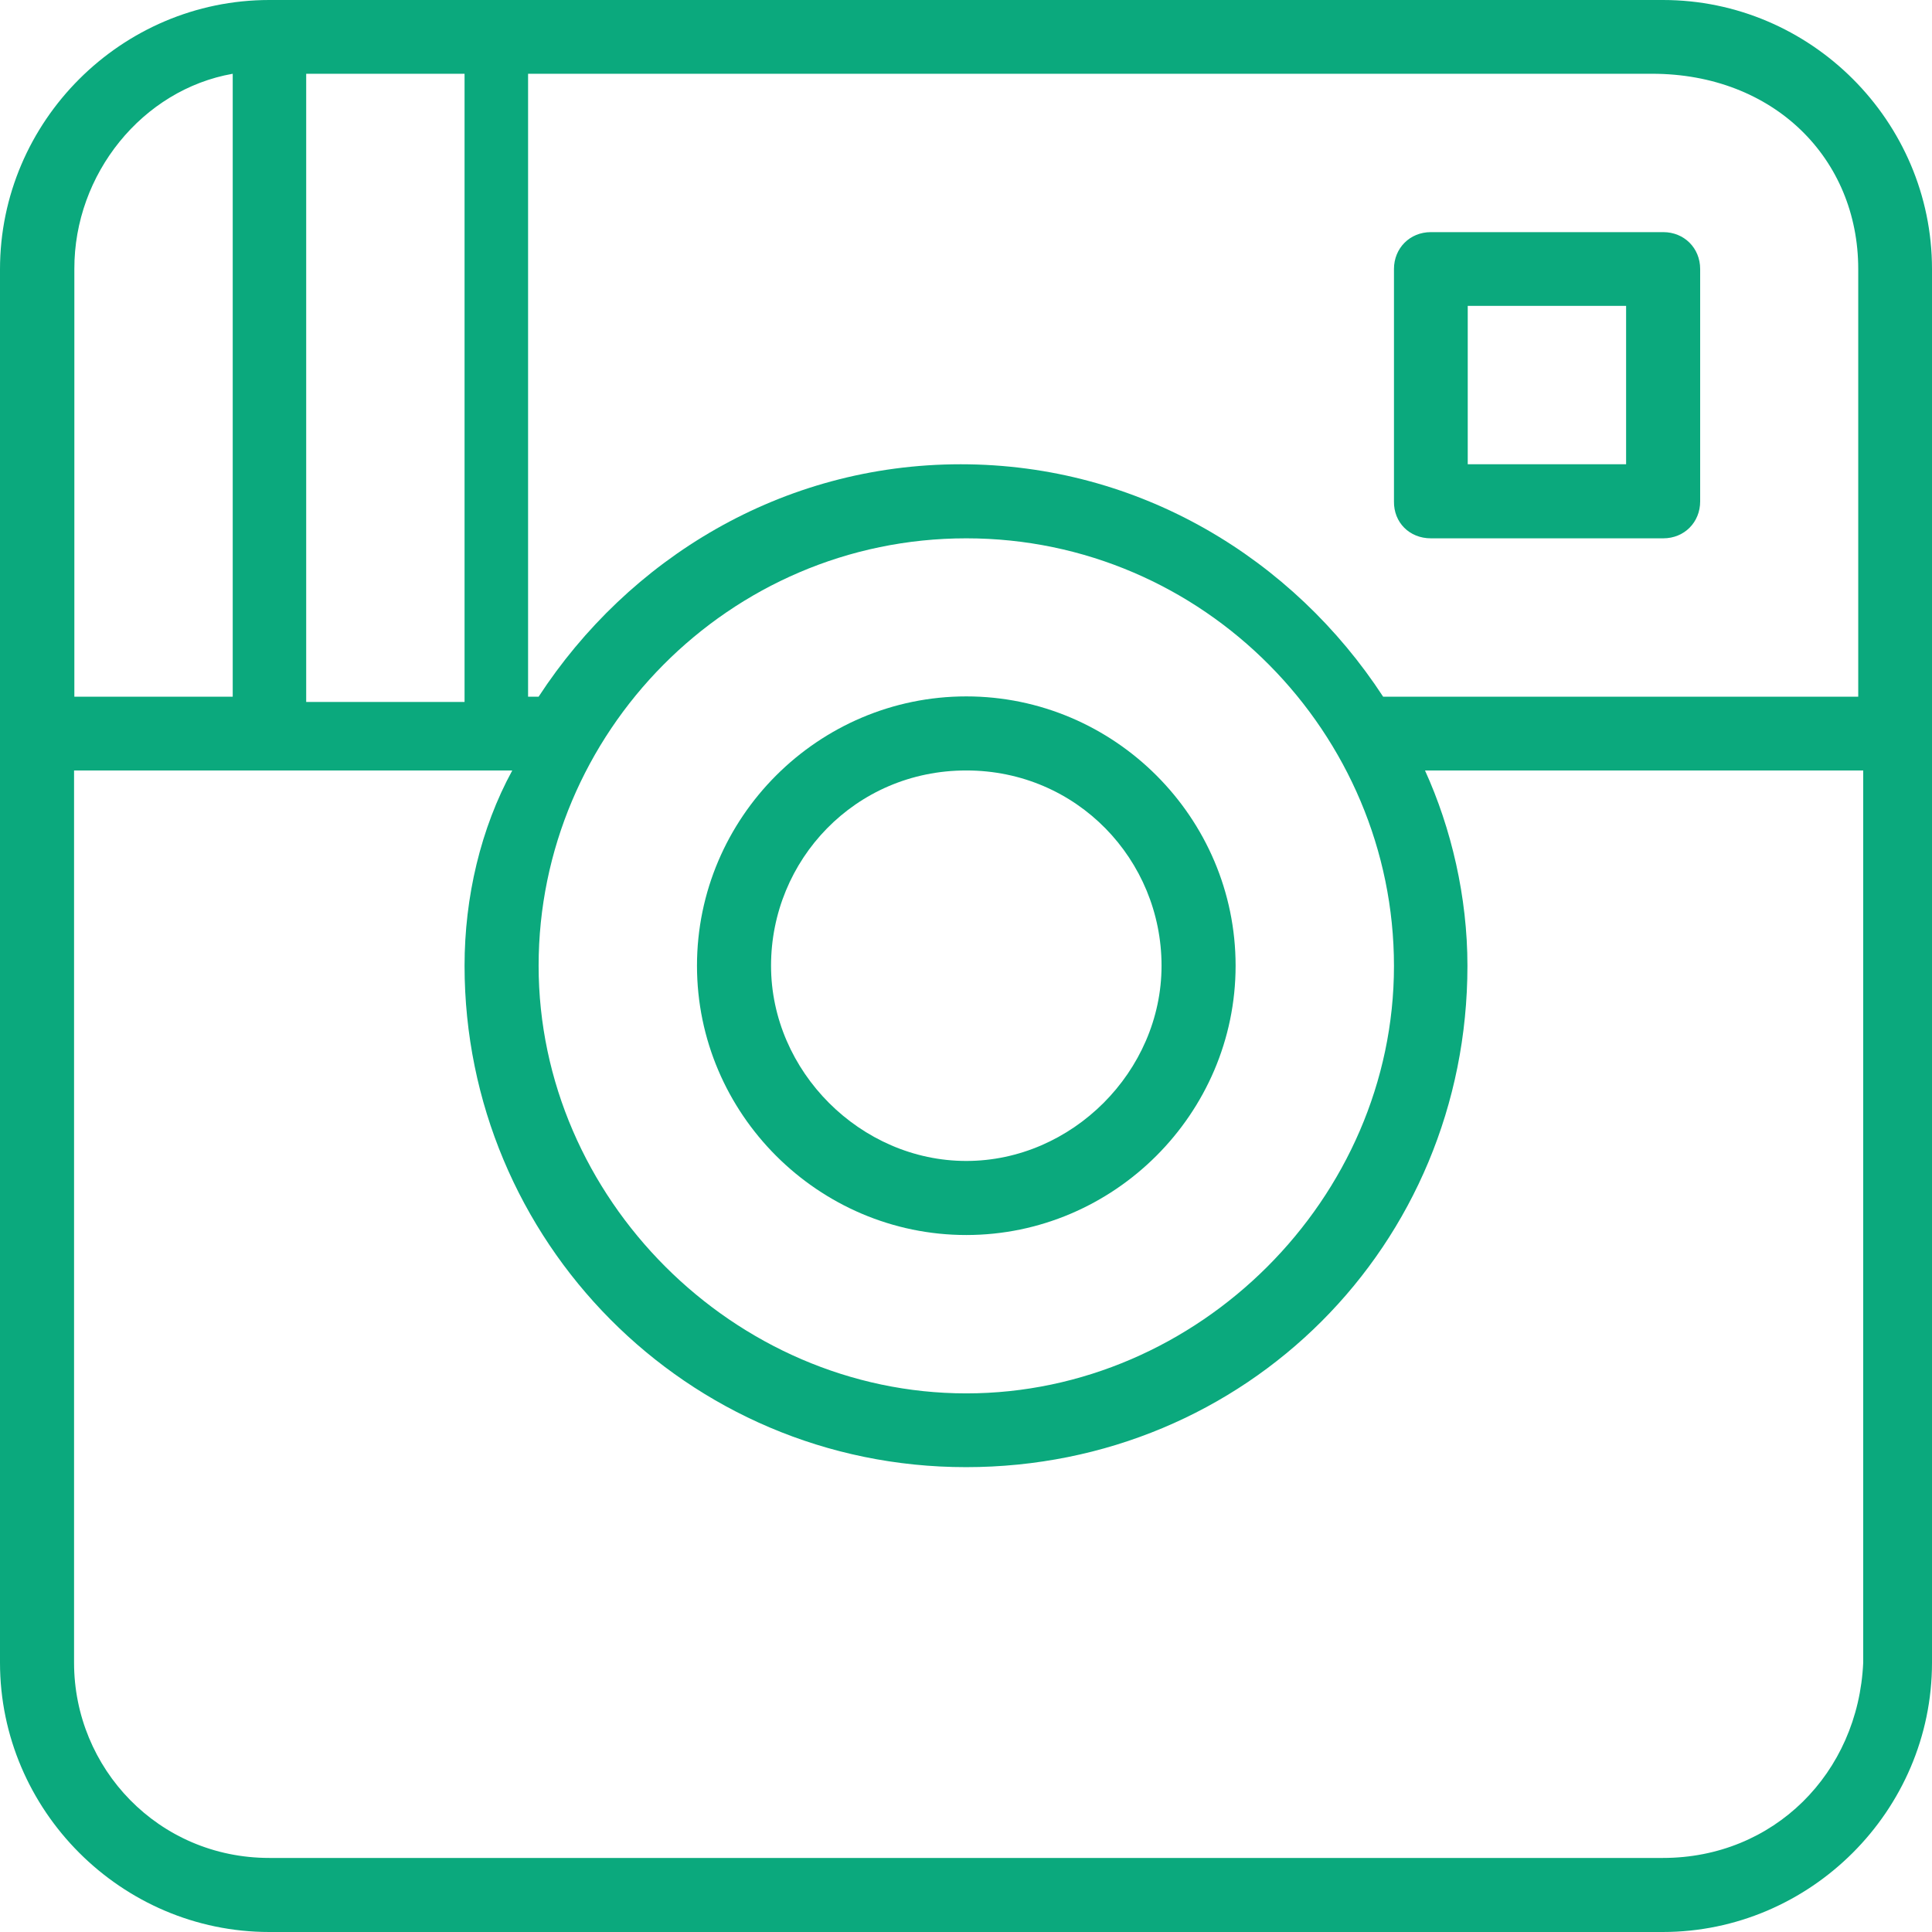
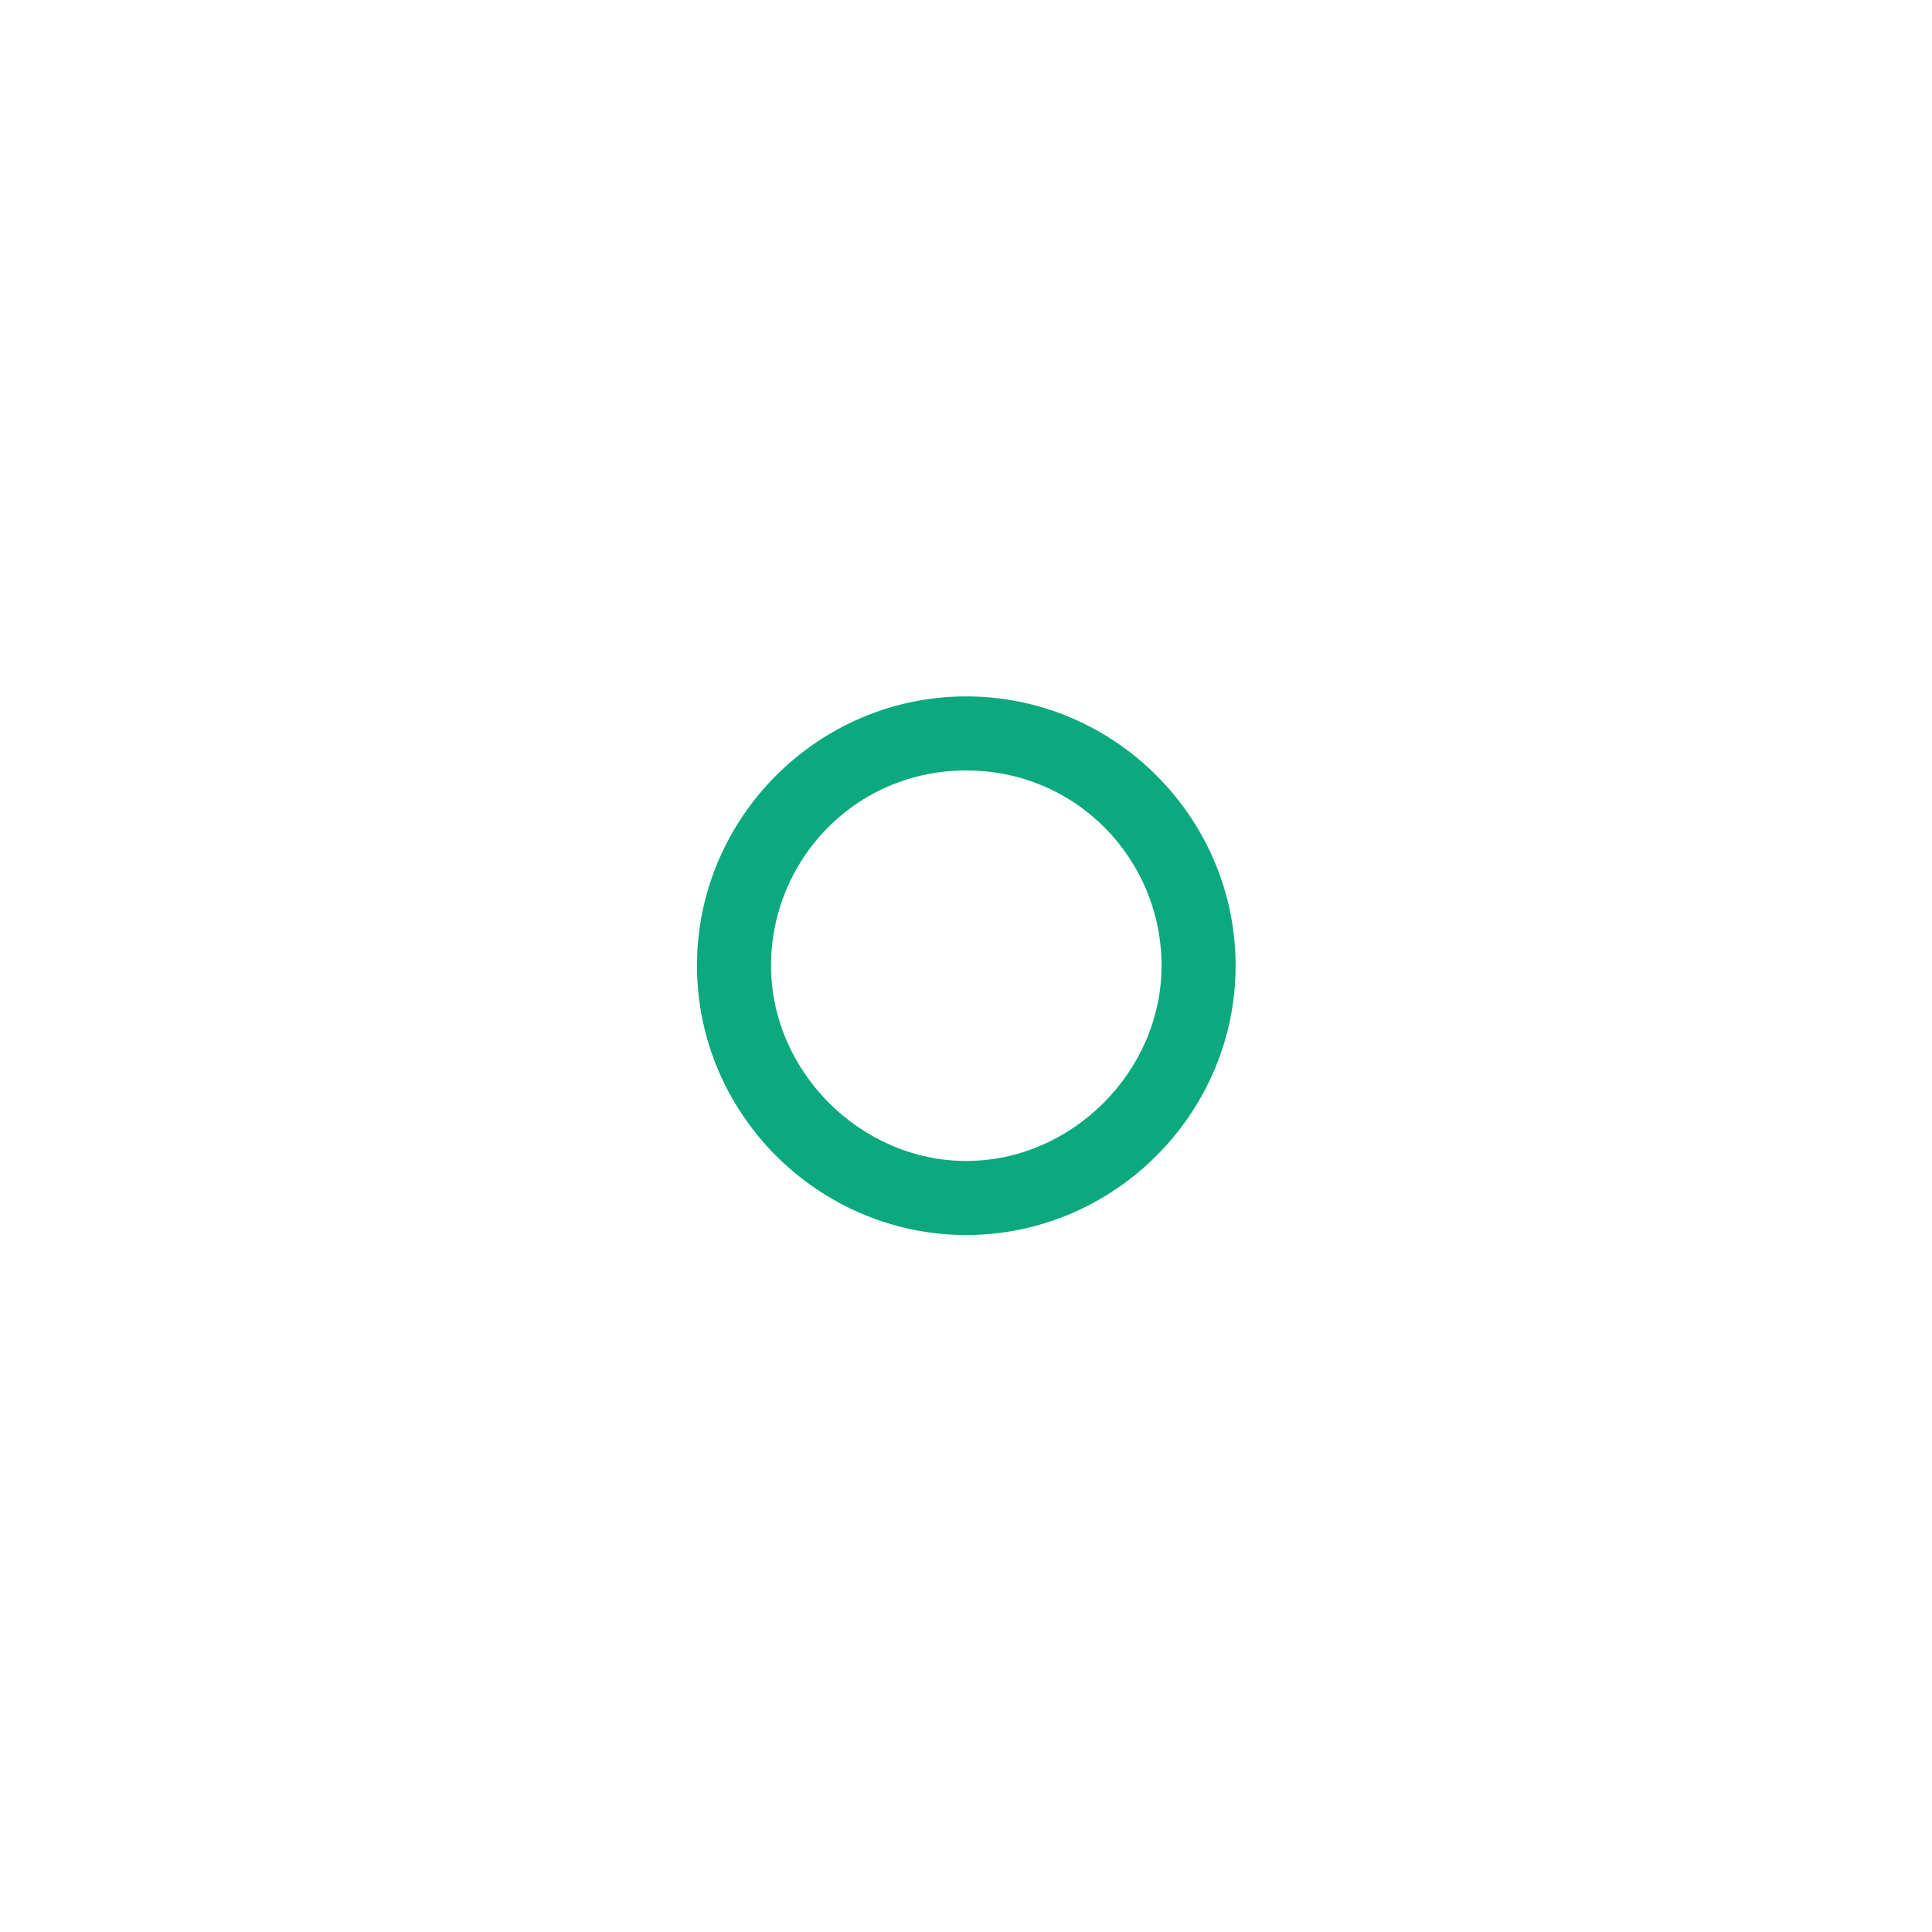
<svg xmlns="http://www.w3.org/2000/svg" version="1.1" id="instagram_icon" x="0px" y="0px" viewBox="0 0 660 660" style="enable-background:new 0 0 660 660;" xml:space="preserve">
  <style type="text/css">
	.st0{fill:#0BA97D;}
</style>
  <g id="guides">
    <g>
      <g>
-         <path class="st0" d="M568.1,0H92C41.5,0,0,41.4,0,92v476c0,50.4,41.4,92,92,92h476c50.4,0,92-41.4,92-92V91.9     C660,41.4,618.6,0,568.1,0z M634.8,91.9V238H472.5c-30.6-46.9-83-79.4-144.3-79.4S214.6,191.1,184,238h-3.6V25.2h384     C605.9,25.2,634.8,54.1,634.8,91.9z M330.1,183.9c81.2,0,146.1,66.7,146.1,146.1S409.4,476,330.1,476S184,409.3,184,329.9     S248.9,183.9,330.1,183.9z M104.6,238V25.2h54.1v214.6h-54.1V238z M79.5,25.2V238H25.4V91.9C25.3,59.4,48.7,30.6,79.5,25.2z      M568.1,634.7H92c-37.9,0-66.7-30.6-66.7-66.7V263.2H175c-10.8,19.8-16.3,43.3-16.3,66.7c0,93.8,75.7,171.3,171.3,171.3     s171.3-75.8,171.3-171.3c0-23.5-5.5-46.9-14.5-66.7h149.7V568C634.8,605.8,605.9,634.7,568.1,634.7z" />
        <path class="st0" d="M330.1,421.9c50.4,0,92-41.4,92-92s-41.4-92-92-92s-92,41.4-92,92S279.6,421.9,330.1,421.9z M330.1,263.2     c37.9,0,66.7,30.6,66.7,66.7s-30.6,66.7-66.7,66.7s-66.7-30.6-66.7-66.7S292.1,263.2,330.1,263.2z" />
-         <path class="st0" d="M488.8,183.9h79.4c7.2,0,12.6-5.5,12.6-12.6V91.9c0-7.2-5.5-12.6-12.6-12.6h-79.4c-7.2,0-12.6,5.5-12.6,12.6     v79.4C476.1,178.5,481.5,183.9,488.8,183.9z M501.4,104.5h54.1v54.1h-54.1V104.5z" />
      </g>
    </g>
  </g>
</svg>